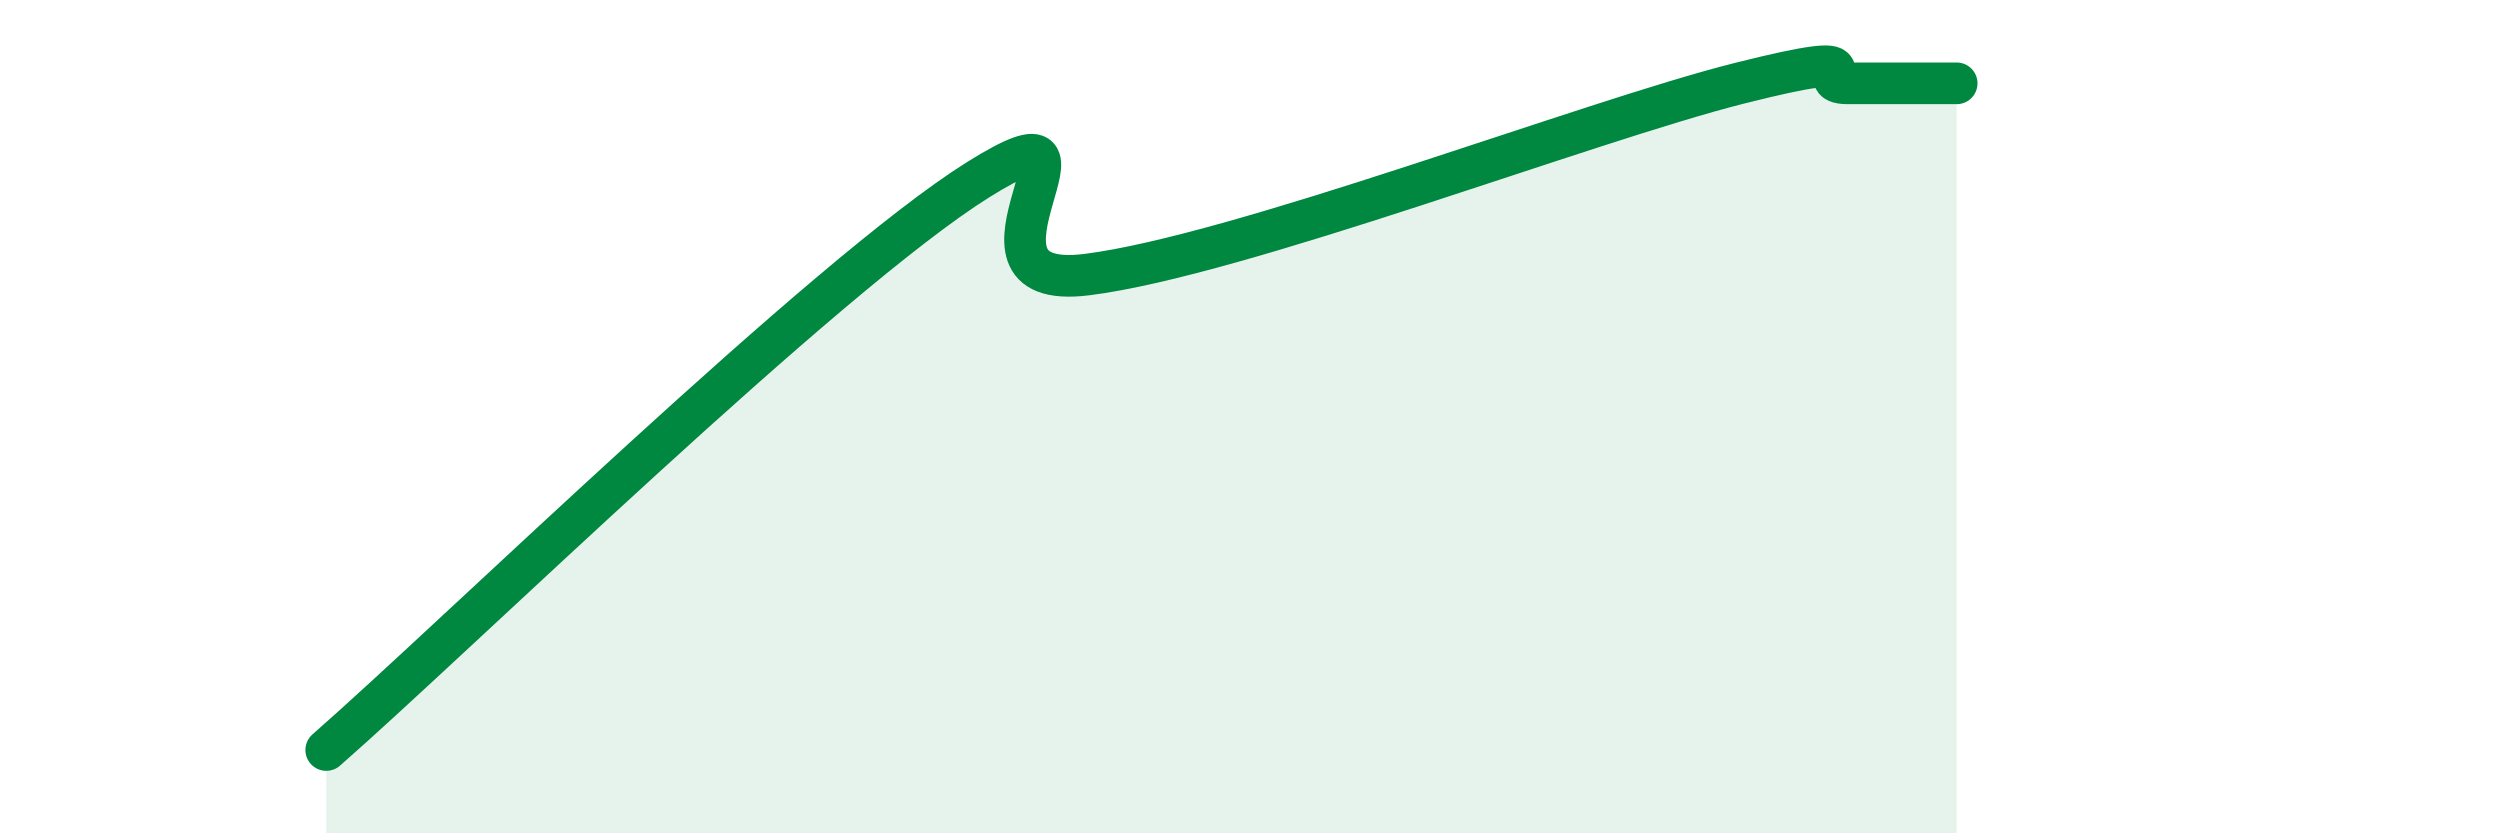
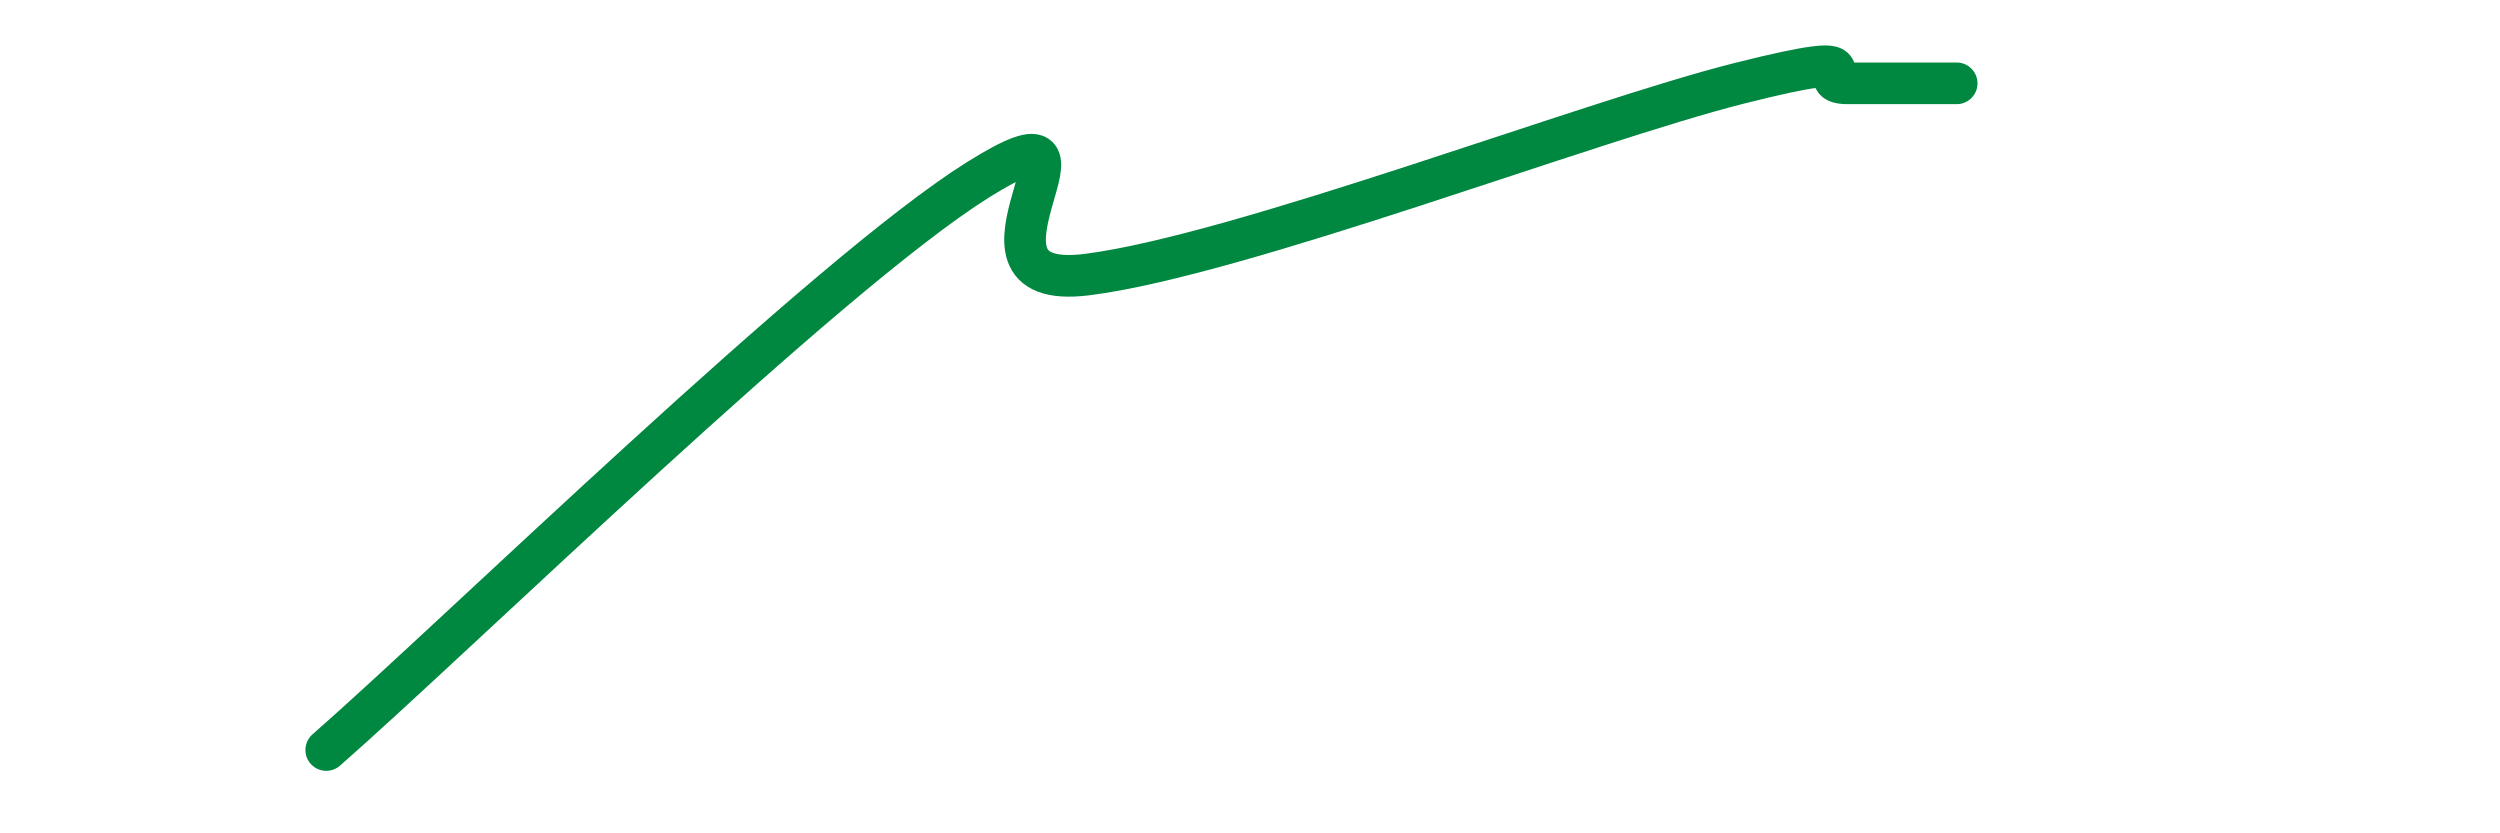
<svg xmlns="http://www.w3.org/2000/svg" width="60" height="20" viewBox="0 0 60 20">
-   <path d="M 7.83,18 C 10.96,15.26 19.83,6.59 23.48,4.31 C 27.13,2.03 22.44,7.05 26.09,6.59 C 29.74,6.13 38.09,2.92 41.74,2 C 45.39,1.08 43.31,2 44.35,2 C 45.39,2 46.44,2 46.96,2L46.96 20L7.83 20Z" fill="#008740" opacity="0.1" stroke-linecap="round" stroke-linejoin="round" />
  <path d="M 7.83,18 C 10.96,15.26 19.83,6.59 23.48,4.31 C 27.13,2.03 22.44,7.05 26.09,6.59 C 29.74,6.13 38.09,2.92 41.74,2 C 45.39,1.08 43.31,2 44.35,2 C 45.39,2 46.44,2 46.96,2" stroke="#008740" stroke-width="1" fill="none" stroke-linecap="round" stroke-linejoin="round" />
</svg>